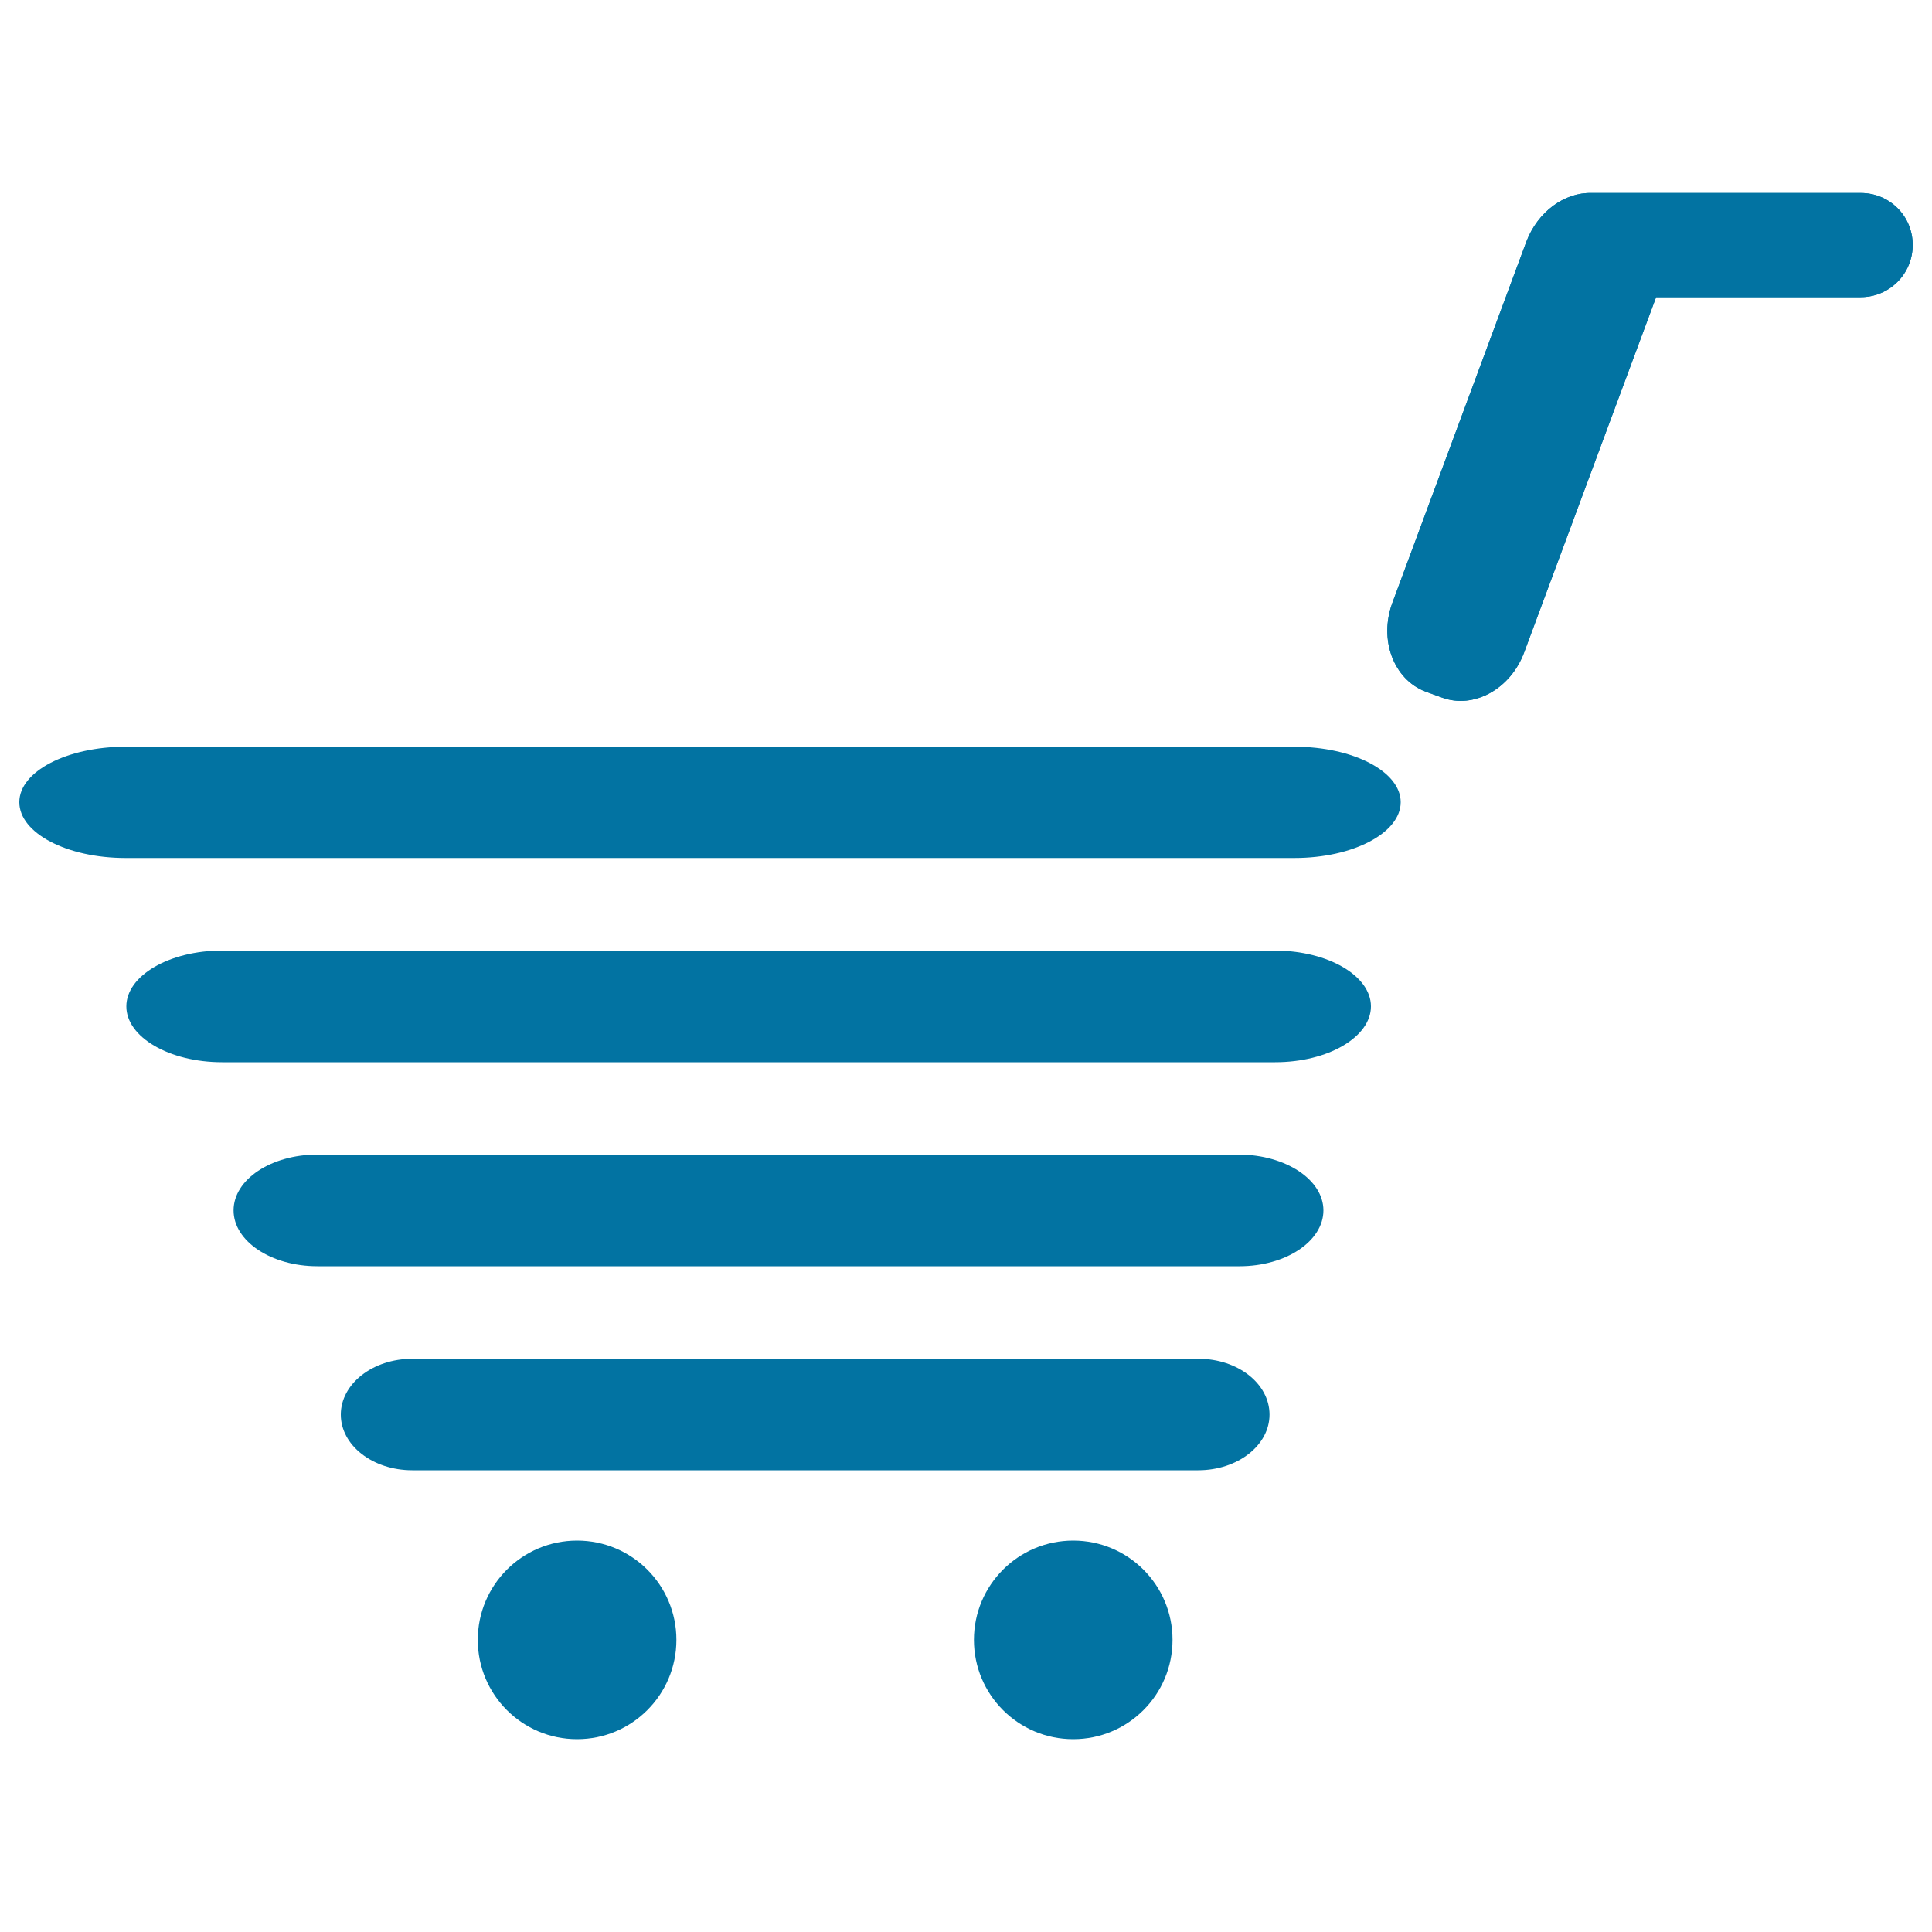
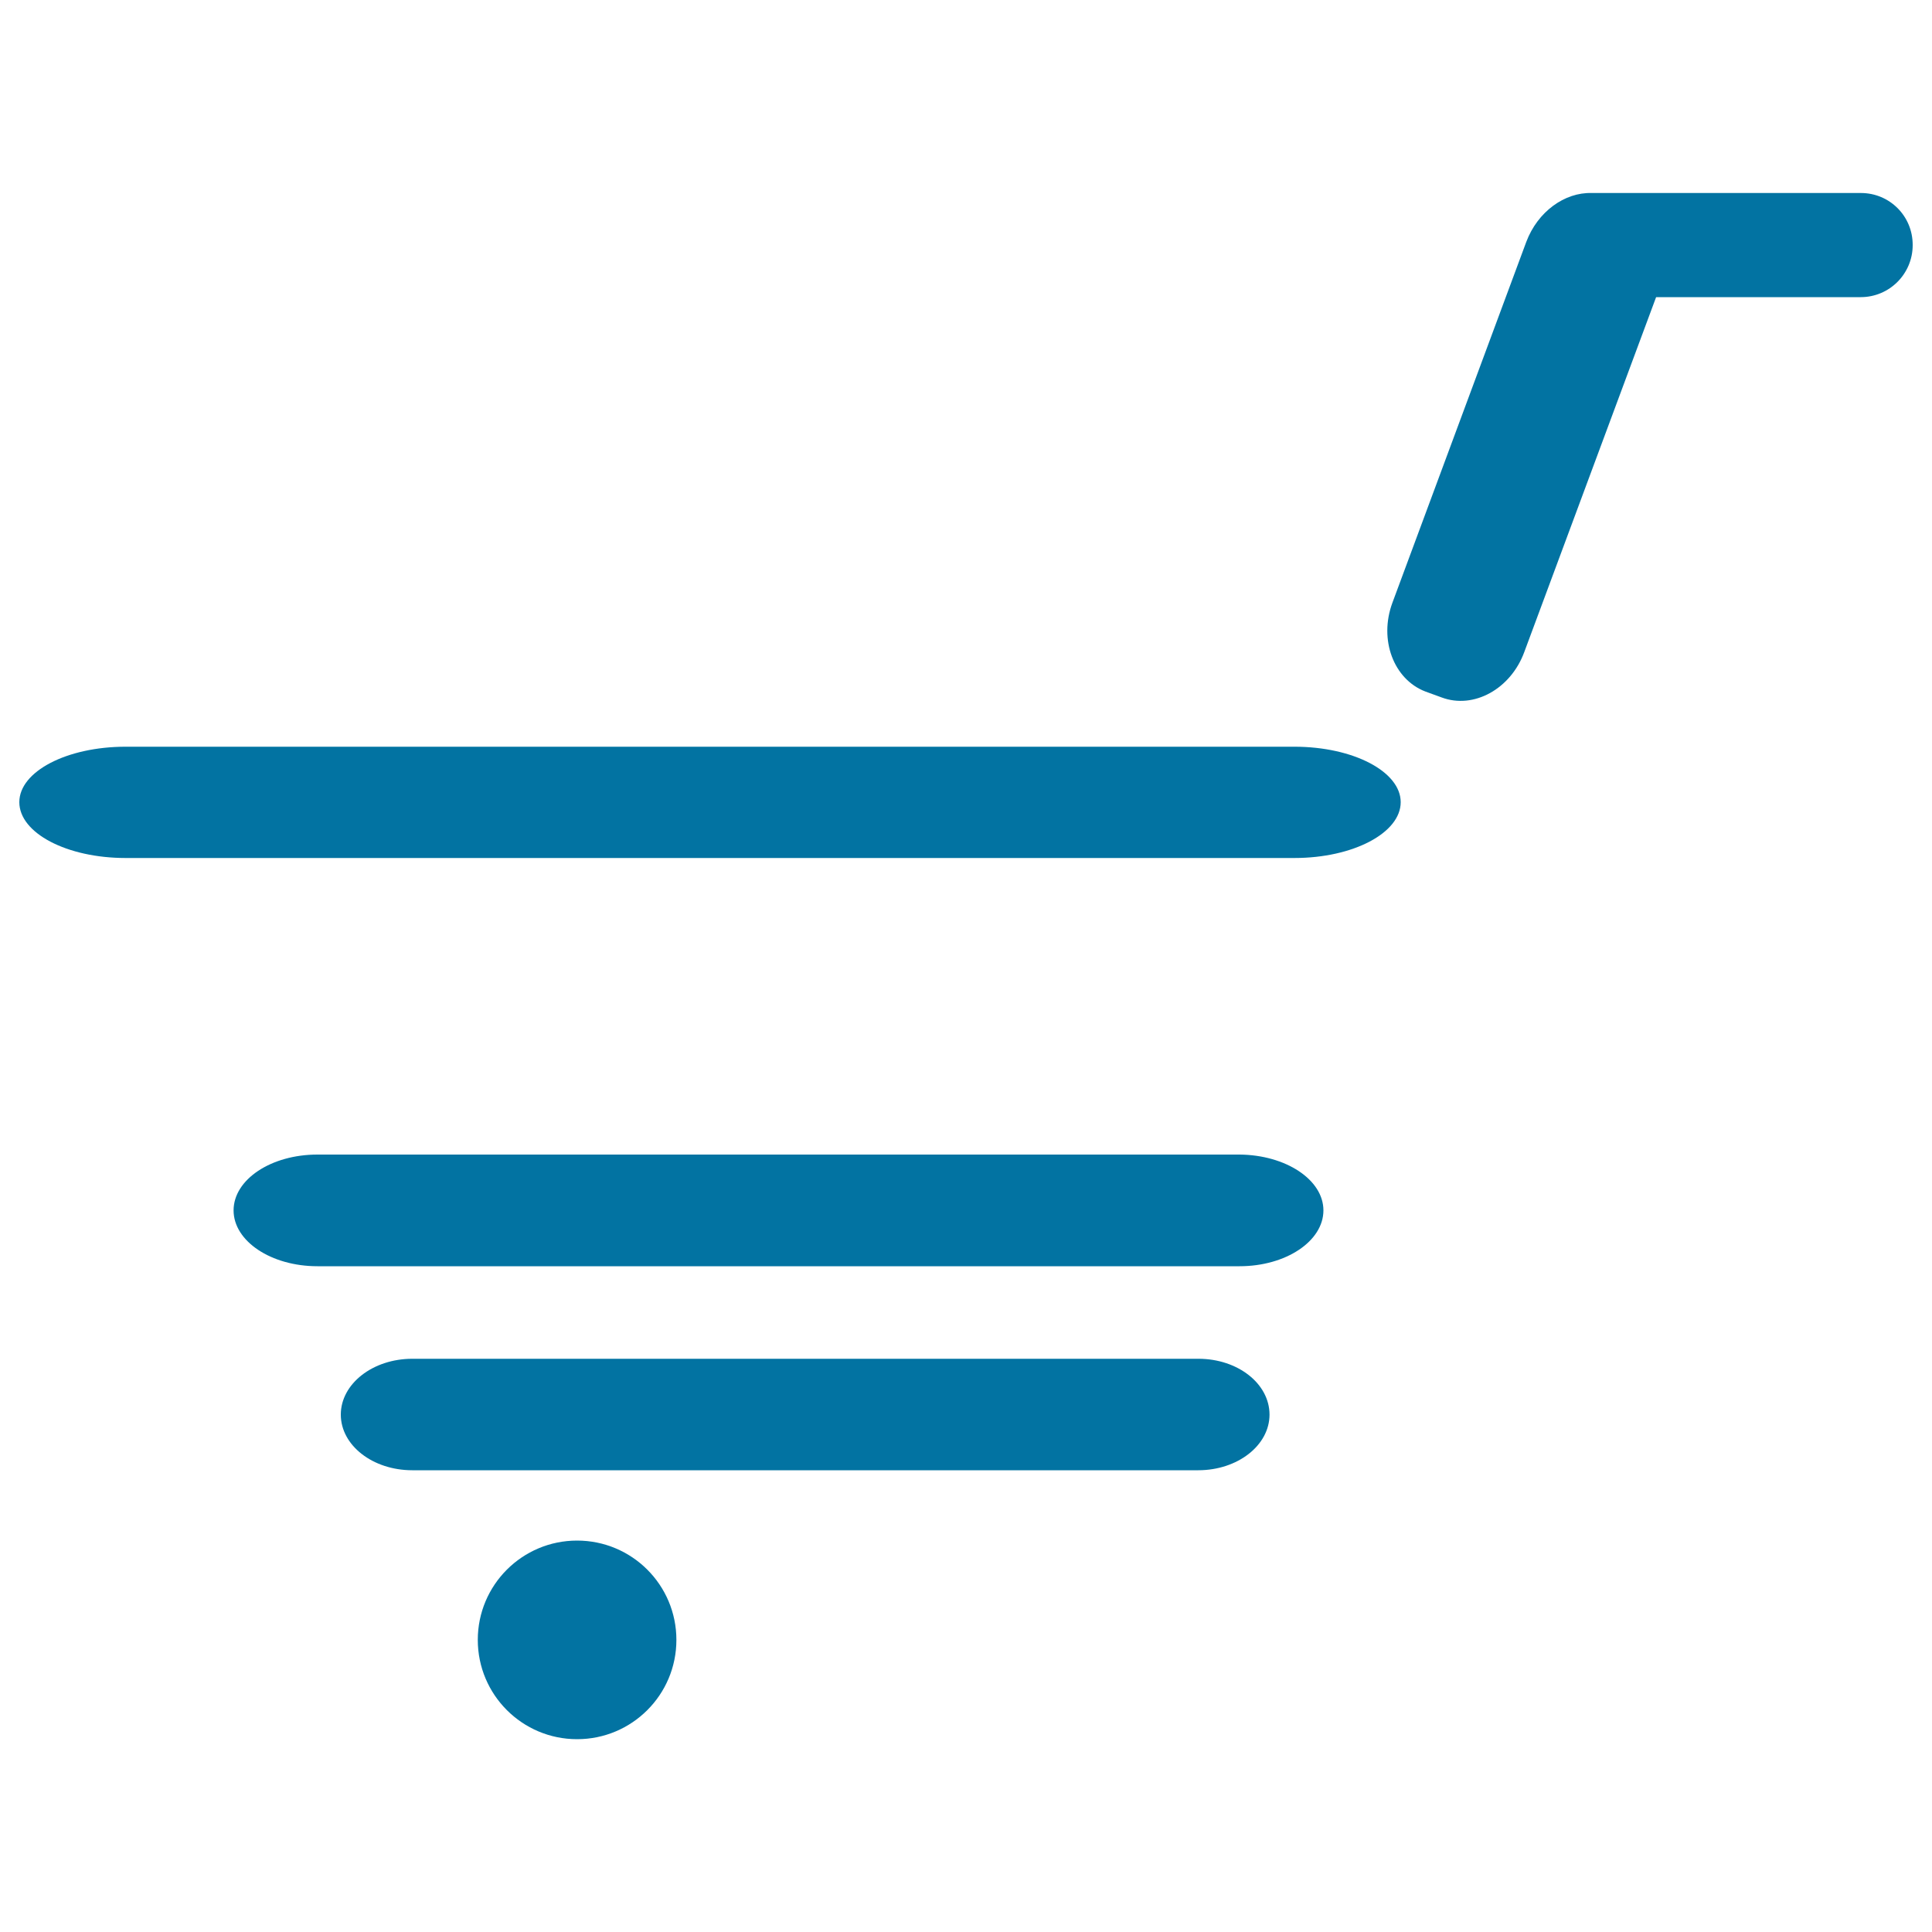
<svg xmlns="http://www.w3.org/2000/svg" viewBox="0 0 1000 1000" style="fill:#0273a2">
  <title>Purchase SVG icon</title>
  <path d="M657.1,732.2c0,15.9-16.5,28.8-36.9,28.8H213.4c-20.5,0-37-12.9-37-28.8l0,0c0-15.9,16.5-28.9,37-28.9h406.9C640.7,703.3,657.1,716.2,657.1,732.2L657.1,732.2z" />
  <path d="M685,626.5c0,15.9-19.4,28.9-43.4,28.9H164.3c-24,0-43.4-13-43.4-28.9l0,0c0-16,19.4-28.9,43.4-28.9h477.3C665.5,597.8,685,610.6,685,626.5L685,626.5z" />
-   <path d="M709.6,520.9c0,15.8-22.1,28.9-49.6,28.9H115c-27.4,0-49.6-13-49.6-28.9l0,0c0-15.9,22.2-28.9,49.6-28.9h545C687.5,492.1,709.6,505.1,709.6,520.9L709.6,520.9z" />
  <path d="M725,415.2c0,15.9-24.6,28.9-55,28.9H65c-30.4,0-55-12.9-55-28.9l0,0c0-15.9,24.6-28.7,55-28.7h605C700.5,386.5,725,399.4,725,415.2L725,415.2z" />
  <path d="M963.2,99.9H824.5c-0.3,0-0.5,0-0.7,0c-13.9-0.4-27.9,9.6-33.8,25.3L720.7,312c-7.1,19.2,0.7,39.6,17,45.9l8.5,3.1c16.6,6.2,35.8-4.4,42.8-23.6l68.2-183.6h105.9c14.9,0,26.9-12.1,26.9-26.9C990.1,111.9,978.1,99.9,963.2,99.9z" />
-   <path d="M963.2,99.9H824.5c-0.3,0-0.5,0-0.7,0c-13.9-0.4-27.9,9.6-33.8,25.3L720.7,312c-7.1,19.2,0.7,39.6,17,45.9l8.5,3.1c16.6,6.2,35.8-4.4,42.8-23.6l68.2-183.6h105.9c14.9,0,26.9-12.1,26.9-26.9C990.1,111.9,978.1,99.9,963.2,99.9z" />
  <path d="M247.3,848.8c0,28.4,23,51.4,51.4,51.4c28.4,0,51.4-23,51.4-51.4l0,0c0-28.4-23-51.4-51.4-51.4C270.3,797.4,247.3,820.4,247.3,848.8L247.3,848.8z" />
-   <path d="M504.1,848.8c0,28.4,23,51.4,51.4,51.4c28.4,0,51.4-23,51.4-51.4c0-28.4-23-51.4-51.4-51.4C527.1,797.4,504.1,820.4,504.1,848.8z" />
</svg>